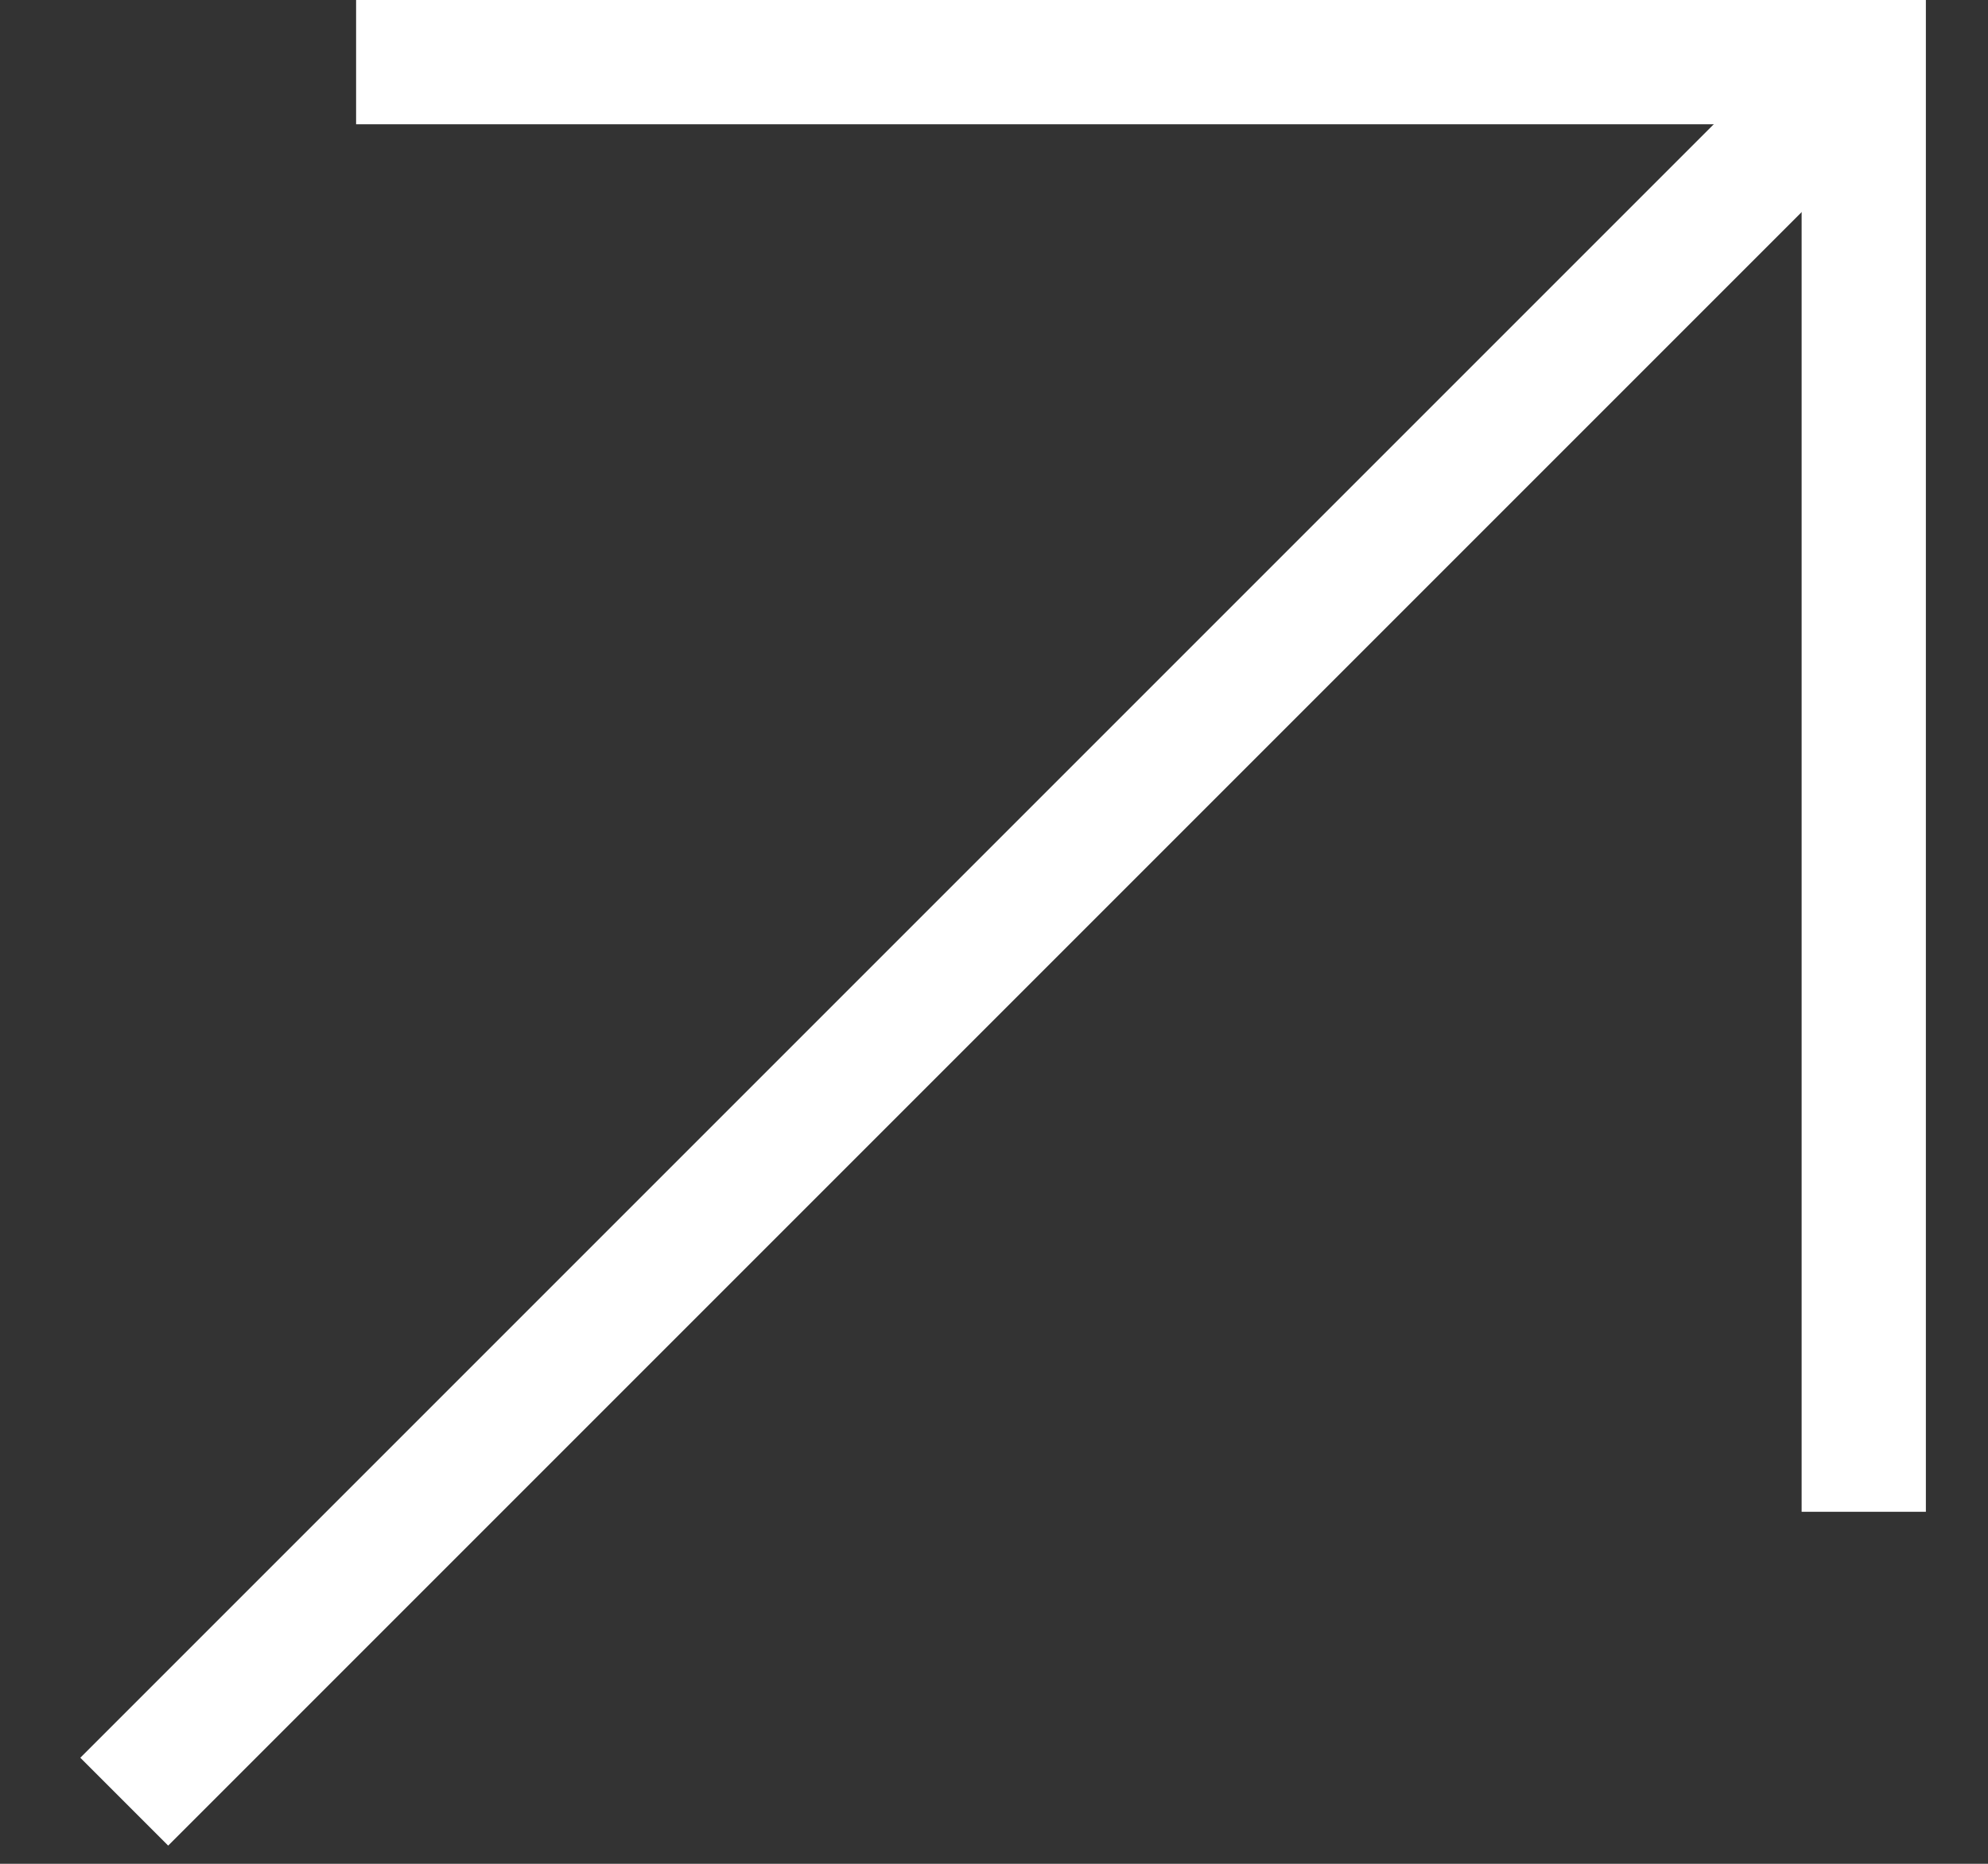
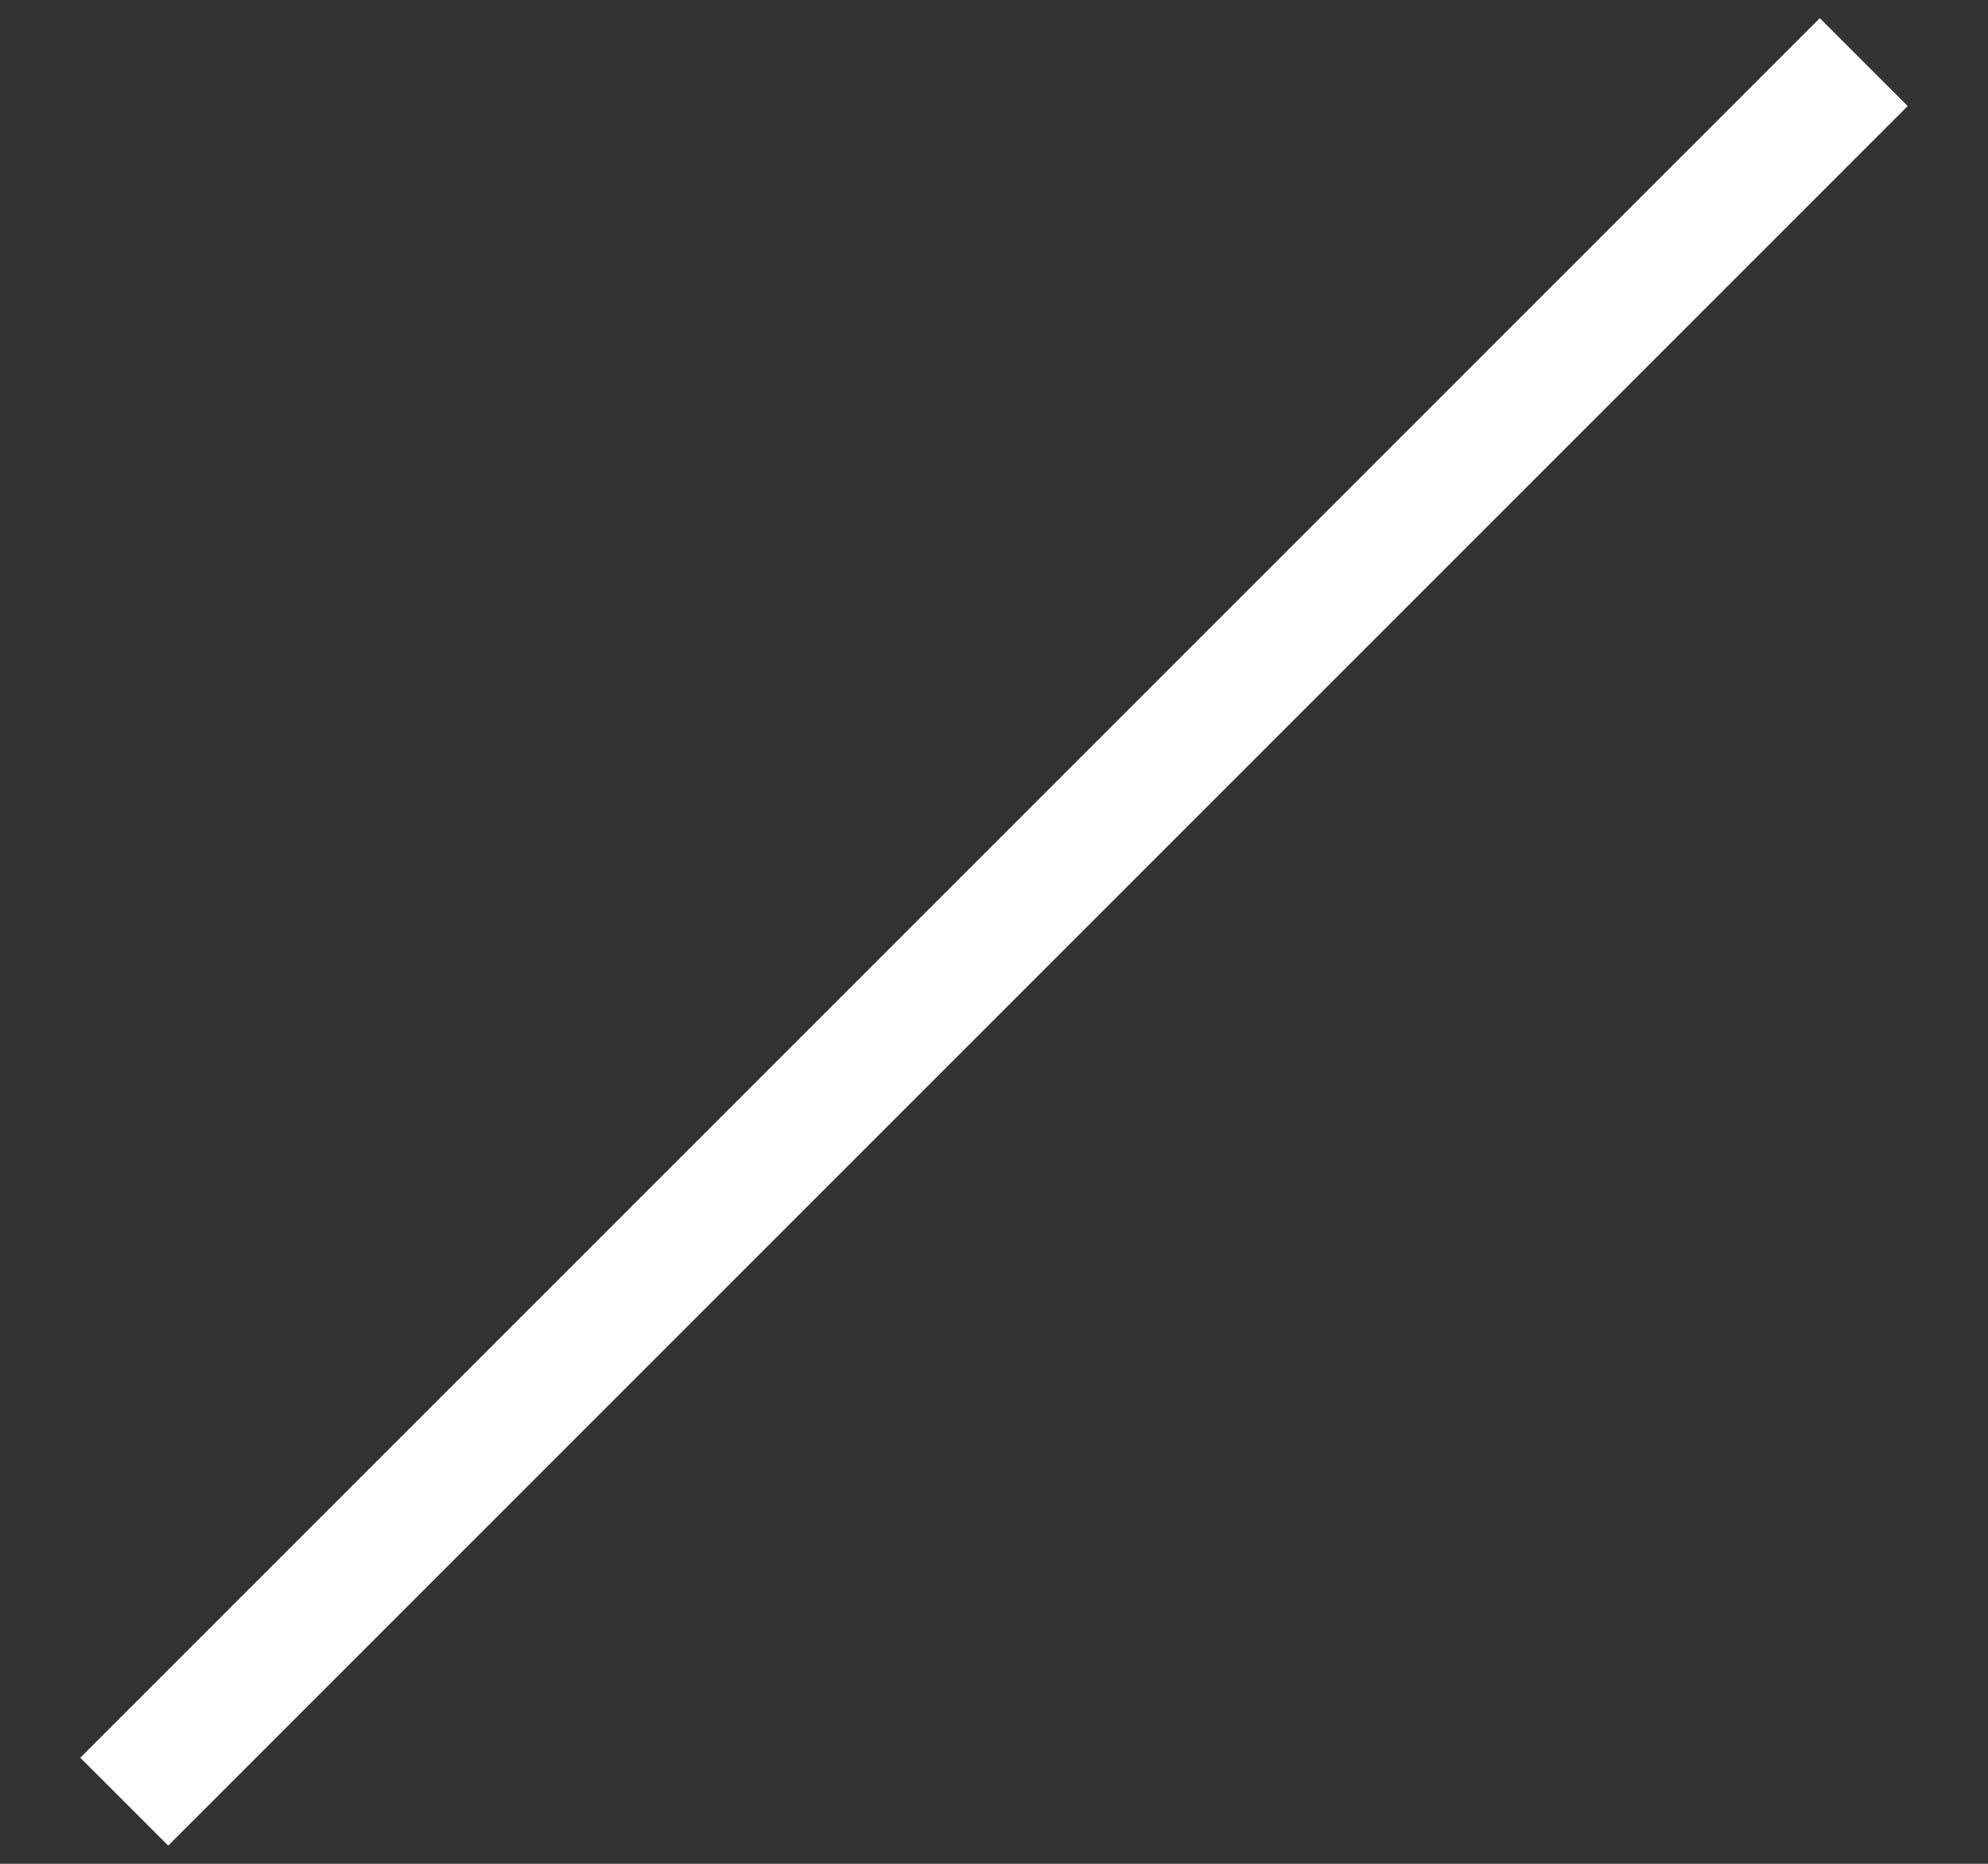
<svg xmlns="http://www.w3.org/2000/svg" width="16" height="15" viewBox="0 0 16 15" fill="none">
  <rect x="0" y="0" width="16" height="15" fill="#333333" stroke="none" />
  <path d="M1 14.5L15 0.5" stroke="white" />
-   <path d="M2.866 0.5H15V12.167" stroke="white" />
</svg>